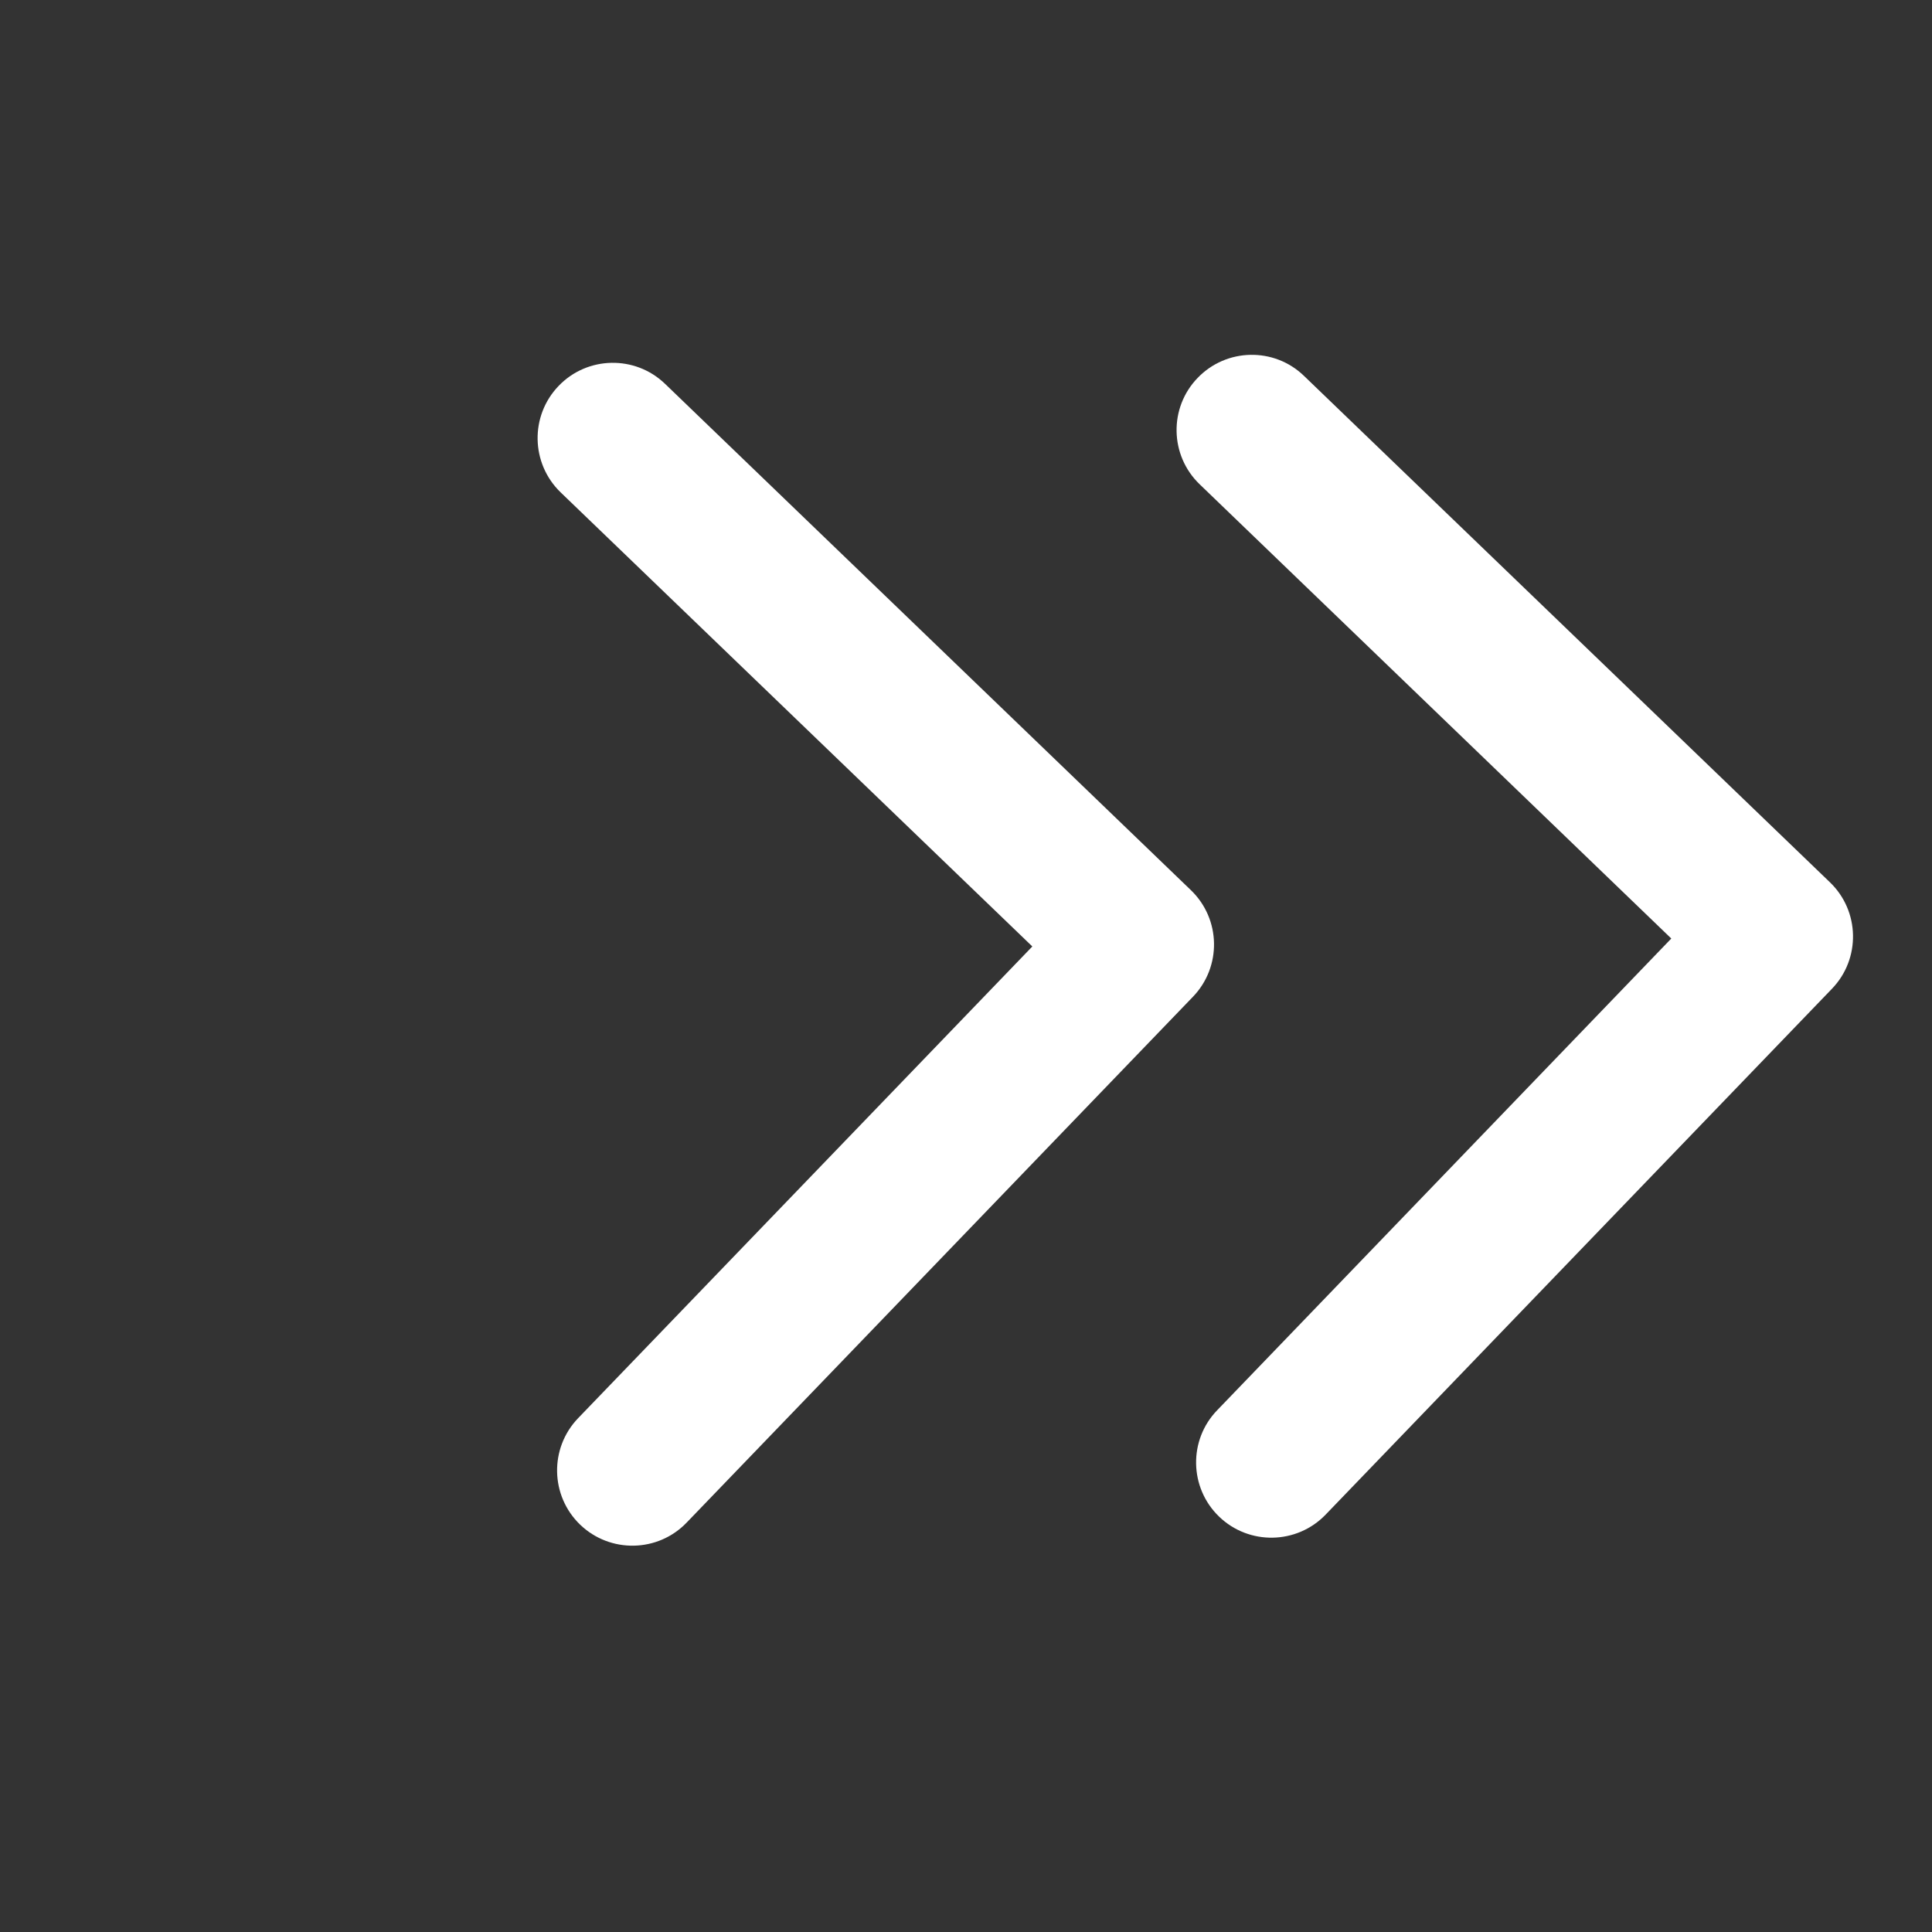
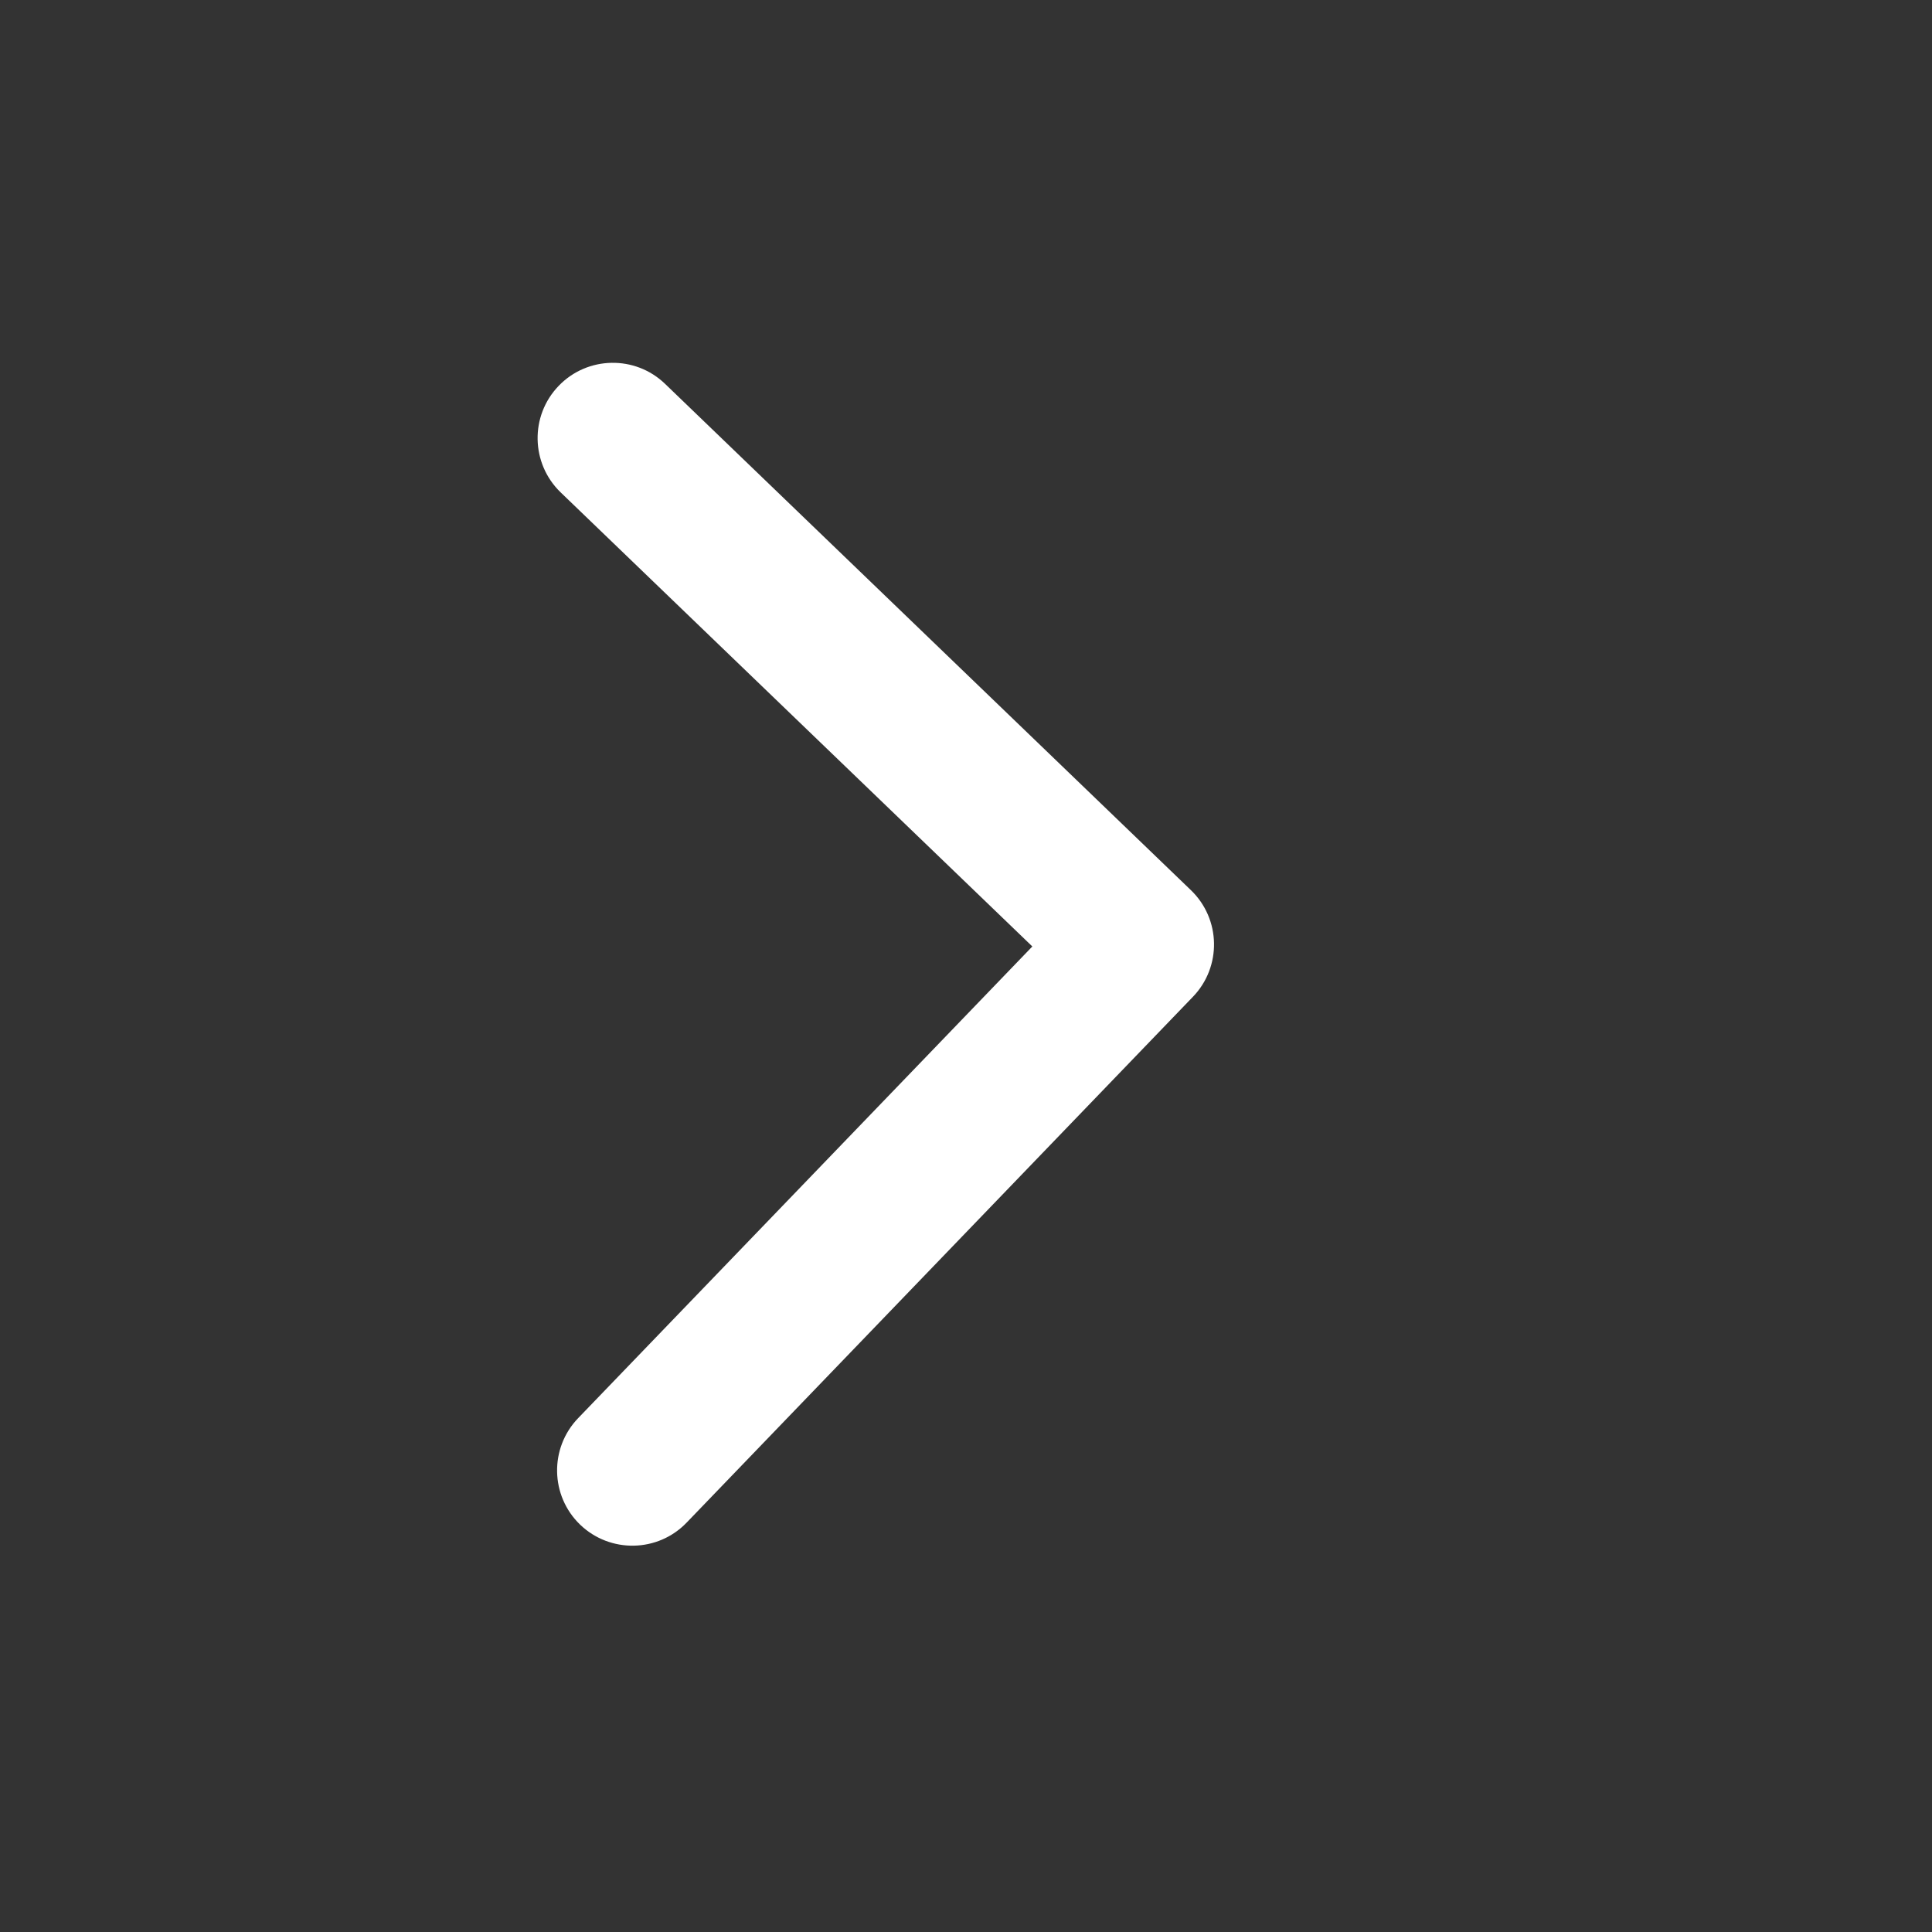
<svg xmlns="http://www.w3.org/2000/svg" width="18" height="18" viewBox="0 0 18 18" fill="none">
  <rect x="0" y="0" width="18" height="18" fill="#333333" stroke="none" />
  <g id="arrow-drea">
    <path id="Vector" d="M6.196 3.576C5.918 3.308 5.473 3.316 5.205 3.595C4.936 3.874 4.945 4.318 5.223 4.587L9.618 8.818L5.386 13.213C5.118 13.492 5.126 13.936 5.405 14.205C5.684 14.473 6.129 14.465 6.397 14.186L11.115 9.286C11.383 9.007 11.375 8.563 11.096 8.294L6.196 3.576Z" fill="white" />
-     <path id="Vector_2" d="M12.149 3.502C11.871 3.233 11.426 3.242 11.158 3.521C10.889 3.799 10.898 4.244 11.177 4.512L15.571 8.744L11.34 13.139C11.071 13.417 11.08 13.862 11.358 14.13C11.637 14.399 12.082 14.39 12.35 14.112L17.068 9.212C17.337 8.933 17.328 8.488 17.049 8.22L12.149 3.502Z" fill="white" />
  </g>
</svg>